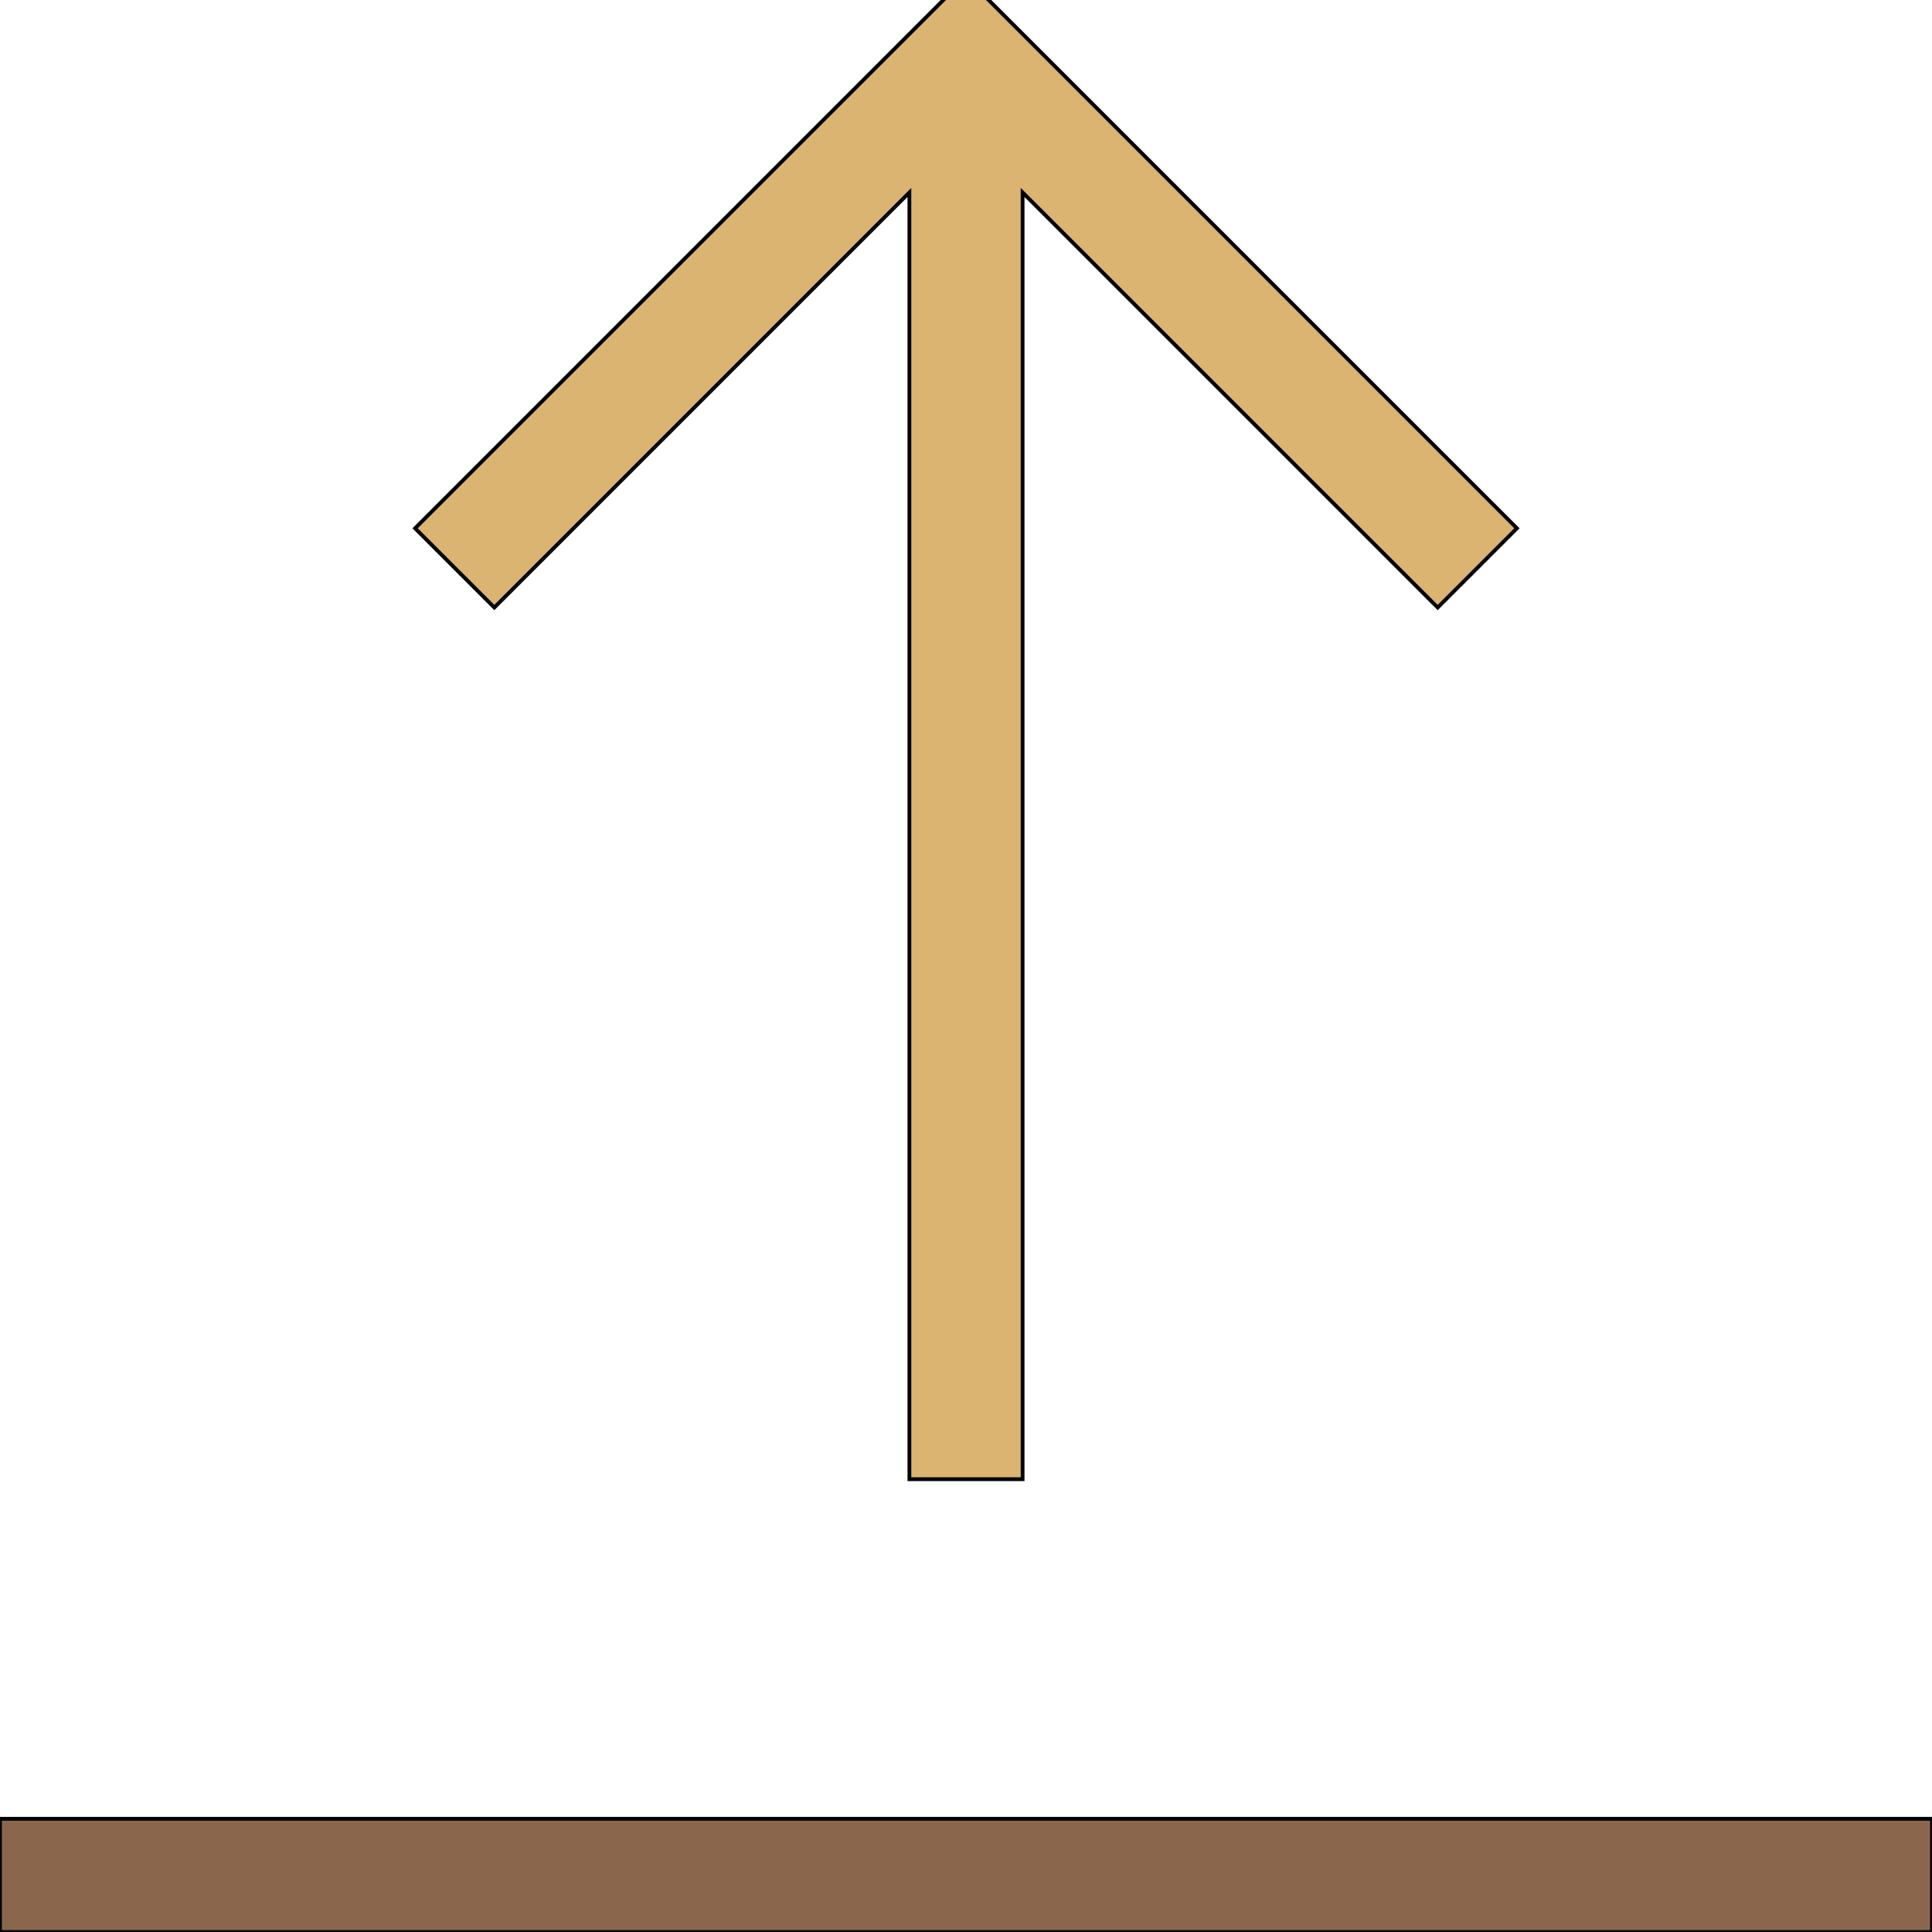
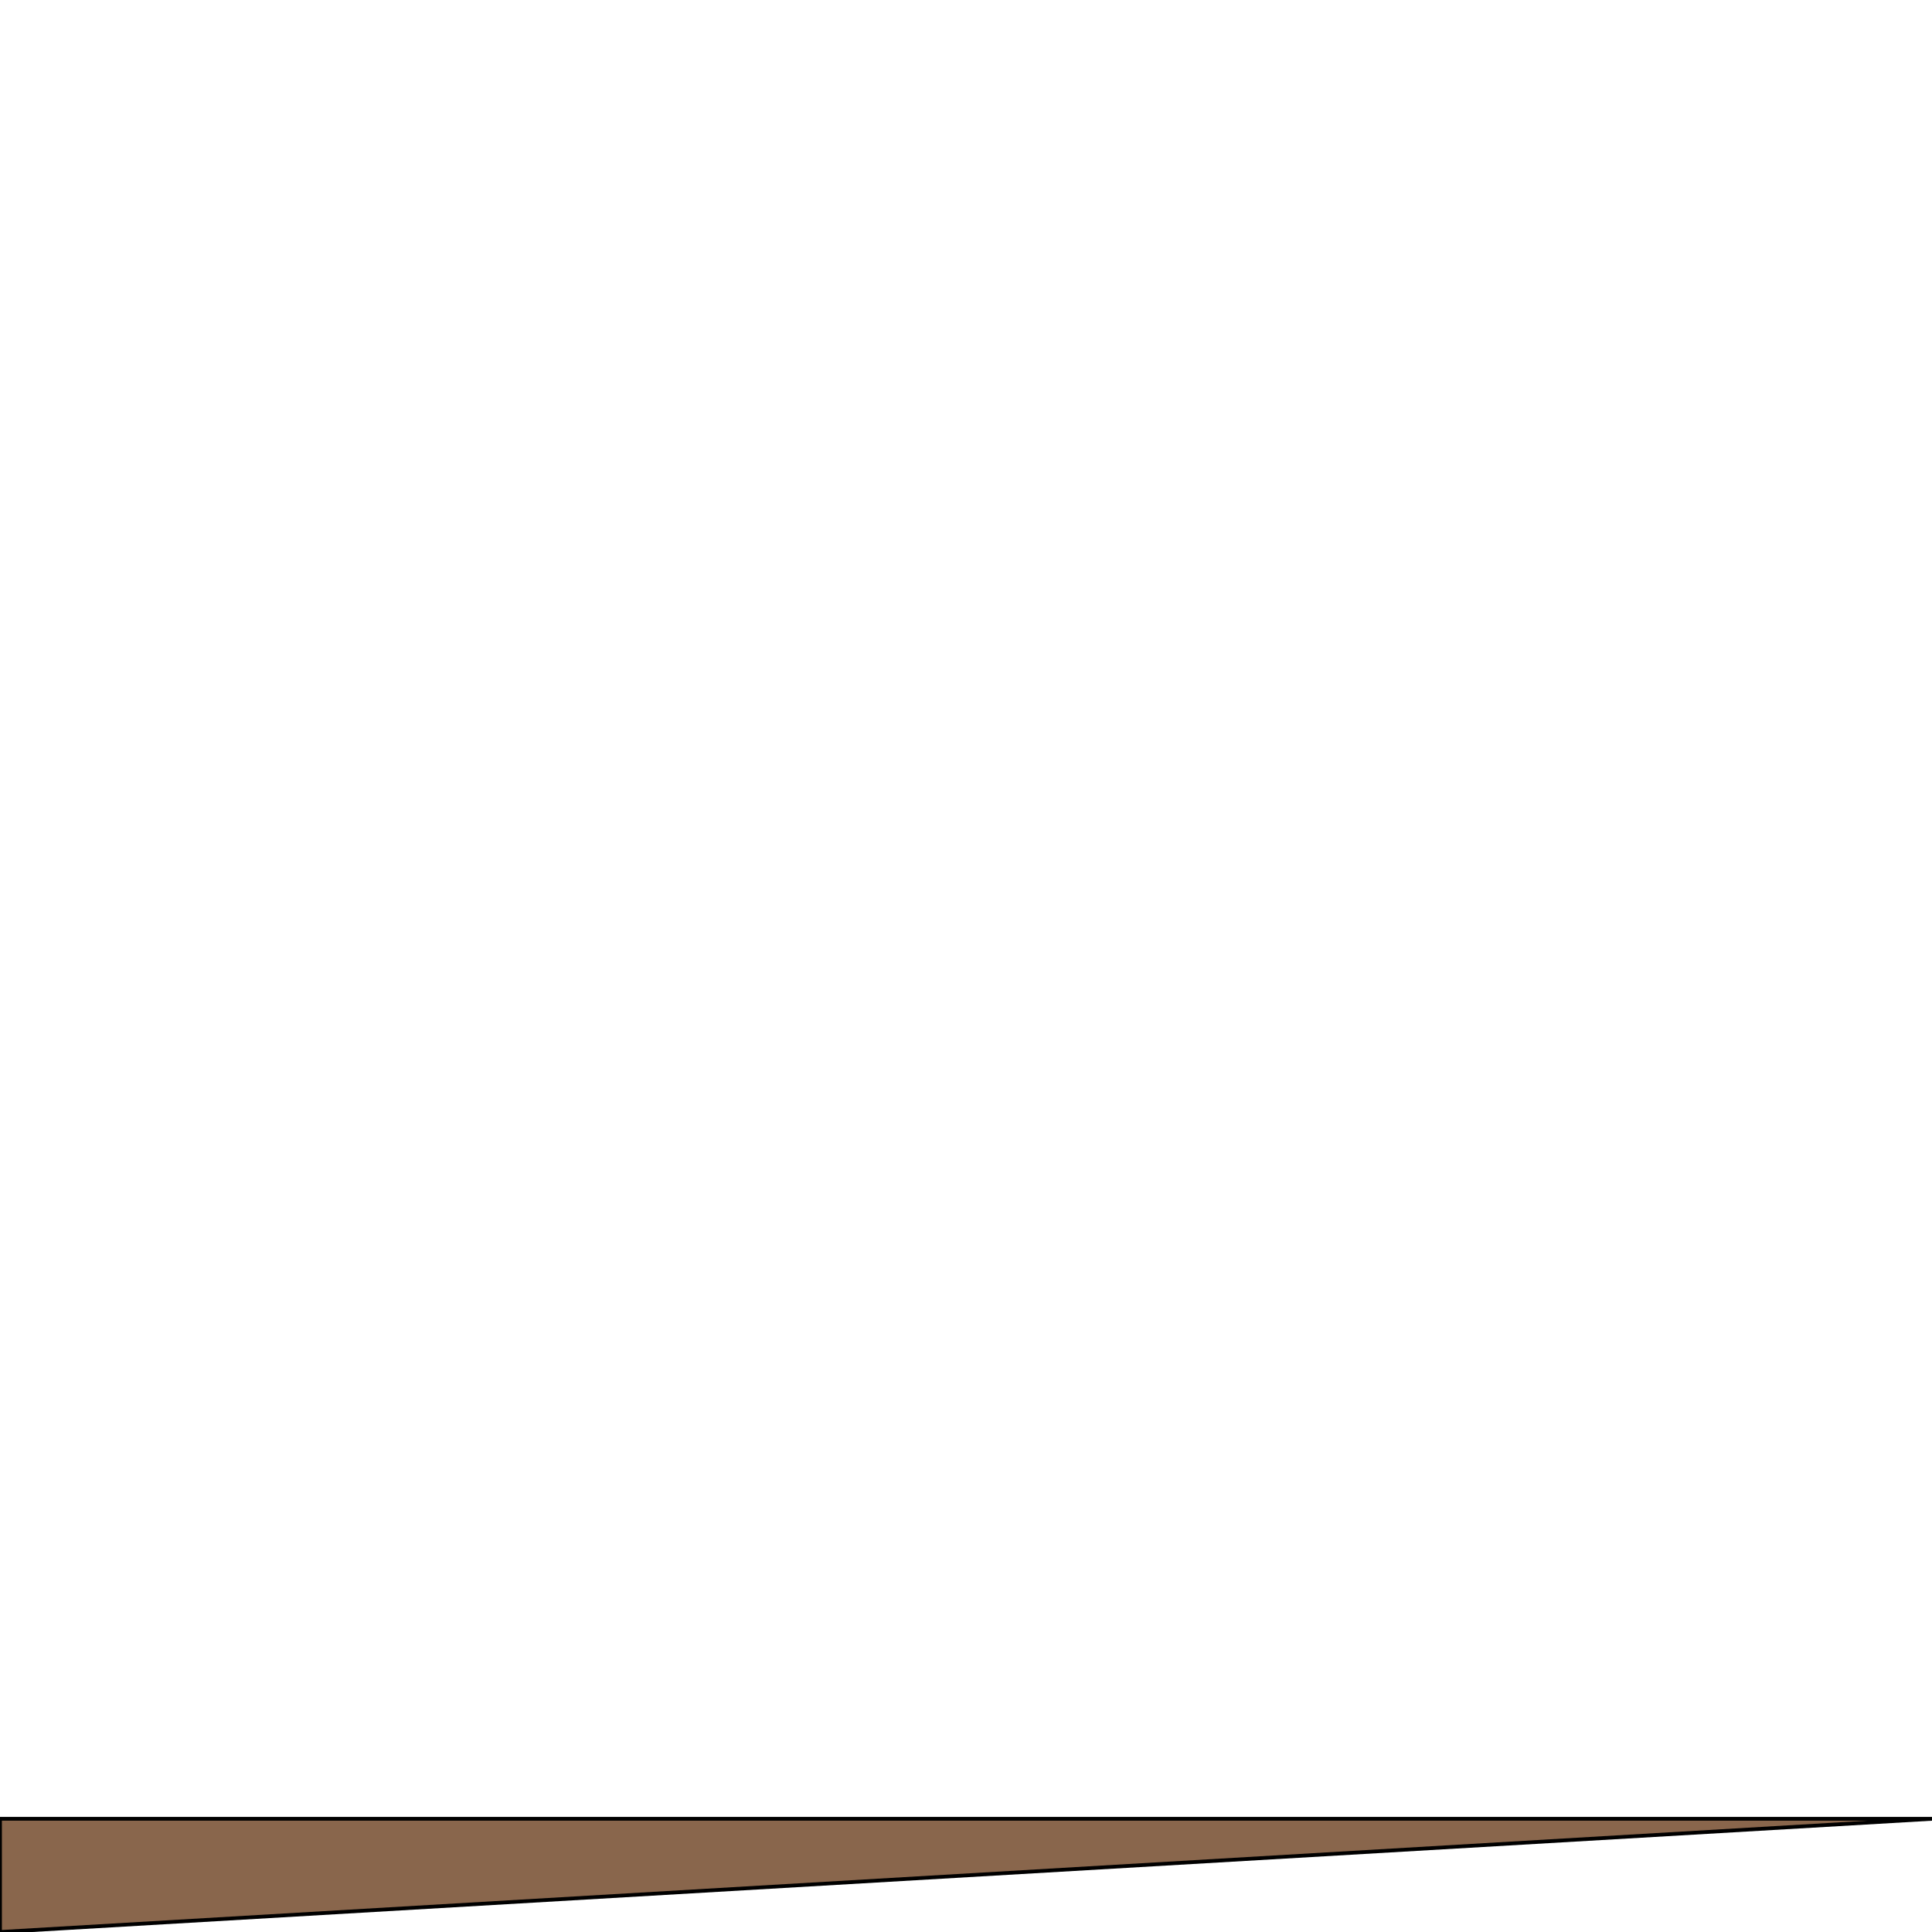
<svg xmlns="http://www.w3.org/2000/svg" id="th_the_upload" width="100%" height="100%" version="1.1" preserveAspectRatio="xMidYMin slice" data-uid="the_upload" data-keyword="the_upload" viewBox="0 0 512 512" data-colors="[&quot;#89664c&quot;,&quot;#dbb471&quot;]">
  <defs id="SvgjsDefs56420" />
-   <path id="th_the_upload_0" d="M512 482L512 512L0 512L0 482Z " fill-rule="evenodd" fill="#89664c" stroke-width="1" stroke="#000000" />
-   <path id="th_the_upload_1" d="M241 51L241 392L271 392L271 51L381 161L402 140L256 -6L110 140L131 161Z " fill-rule="evenodd" fill="#dbb471" stroke-width="1" stroke="#000000" />
+   <path id="th_the_upload_0" d="M512 482L0 512L0 482Z " fill-rule="evenodd" fill="#89664c" stroke-width="1" stroke="#000000" />
</svg>